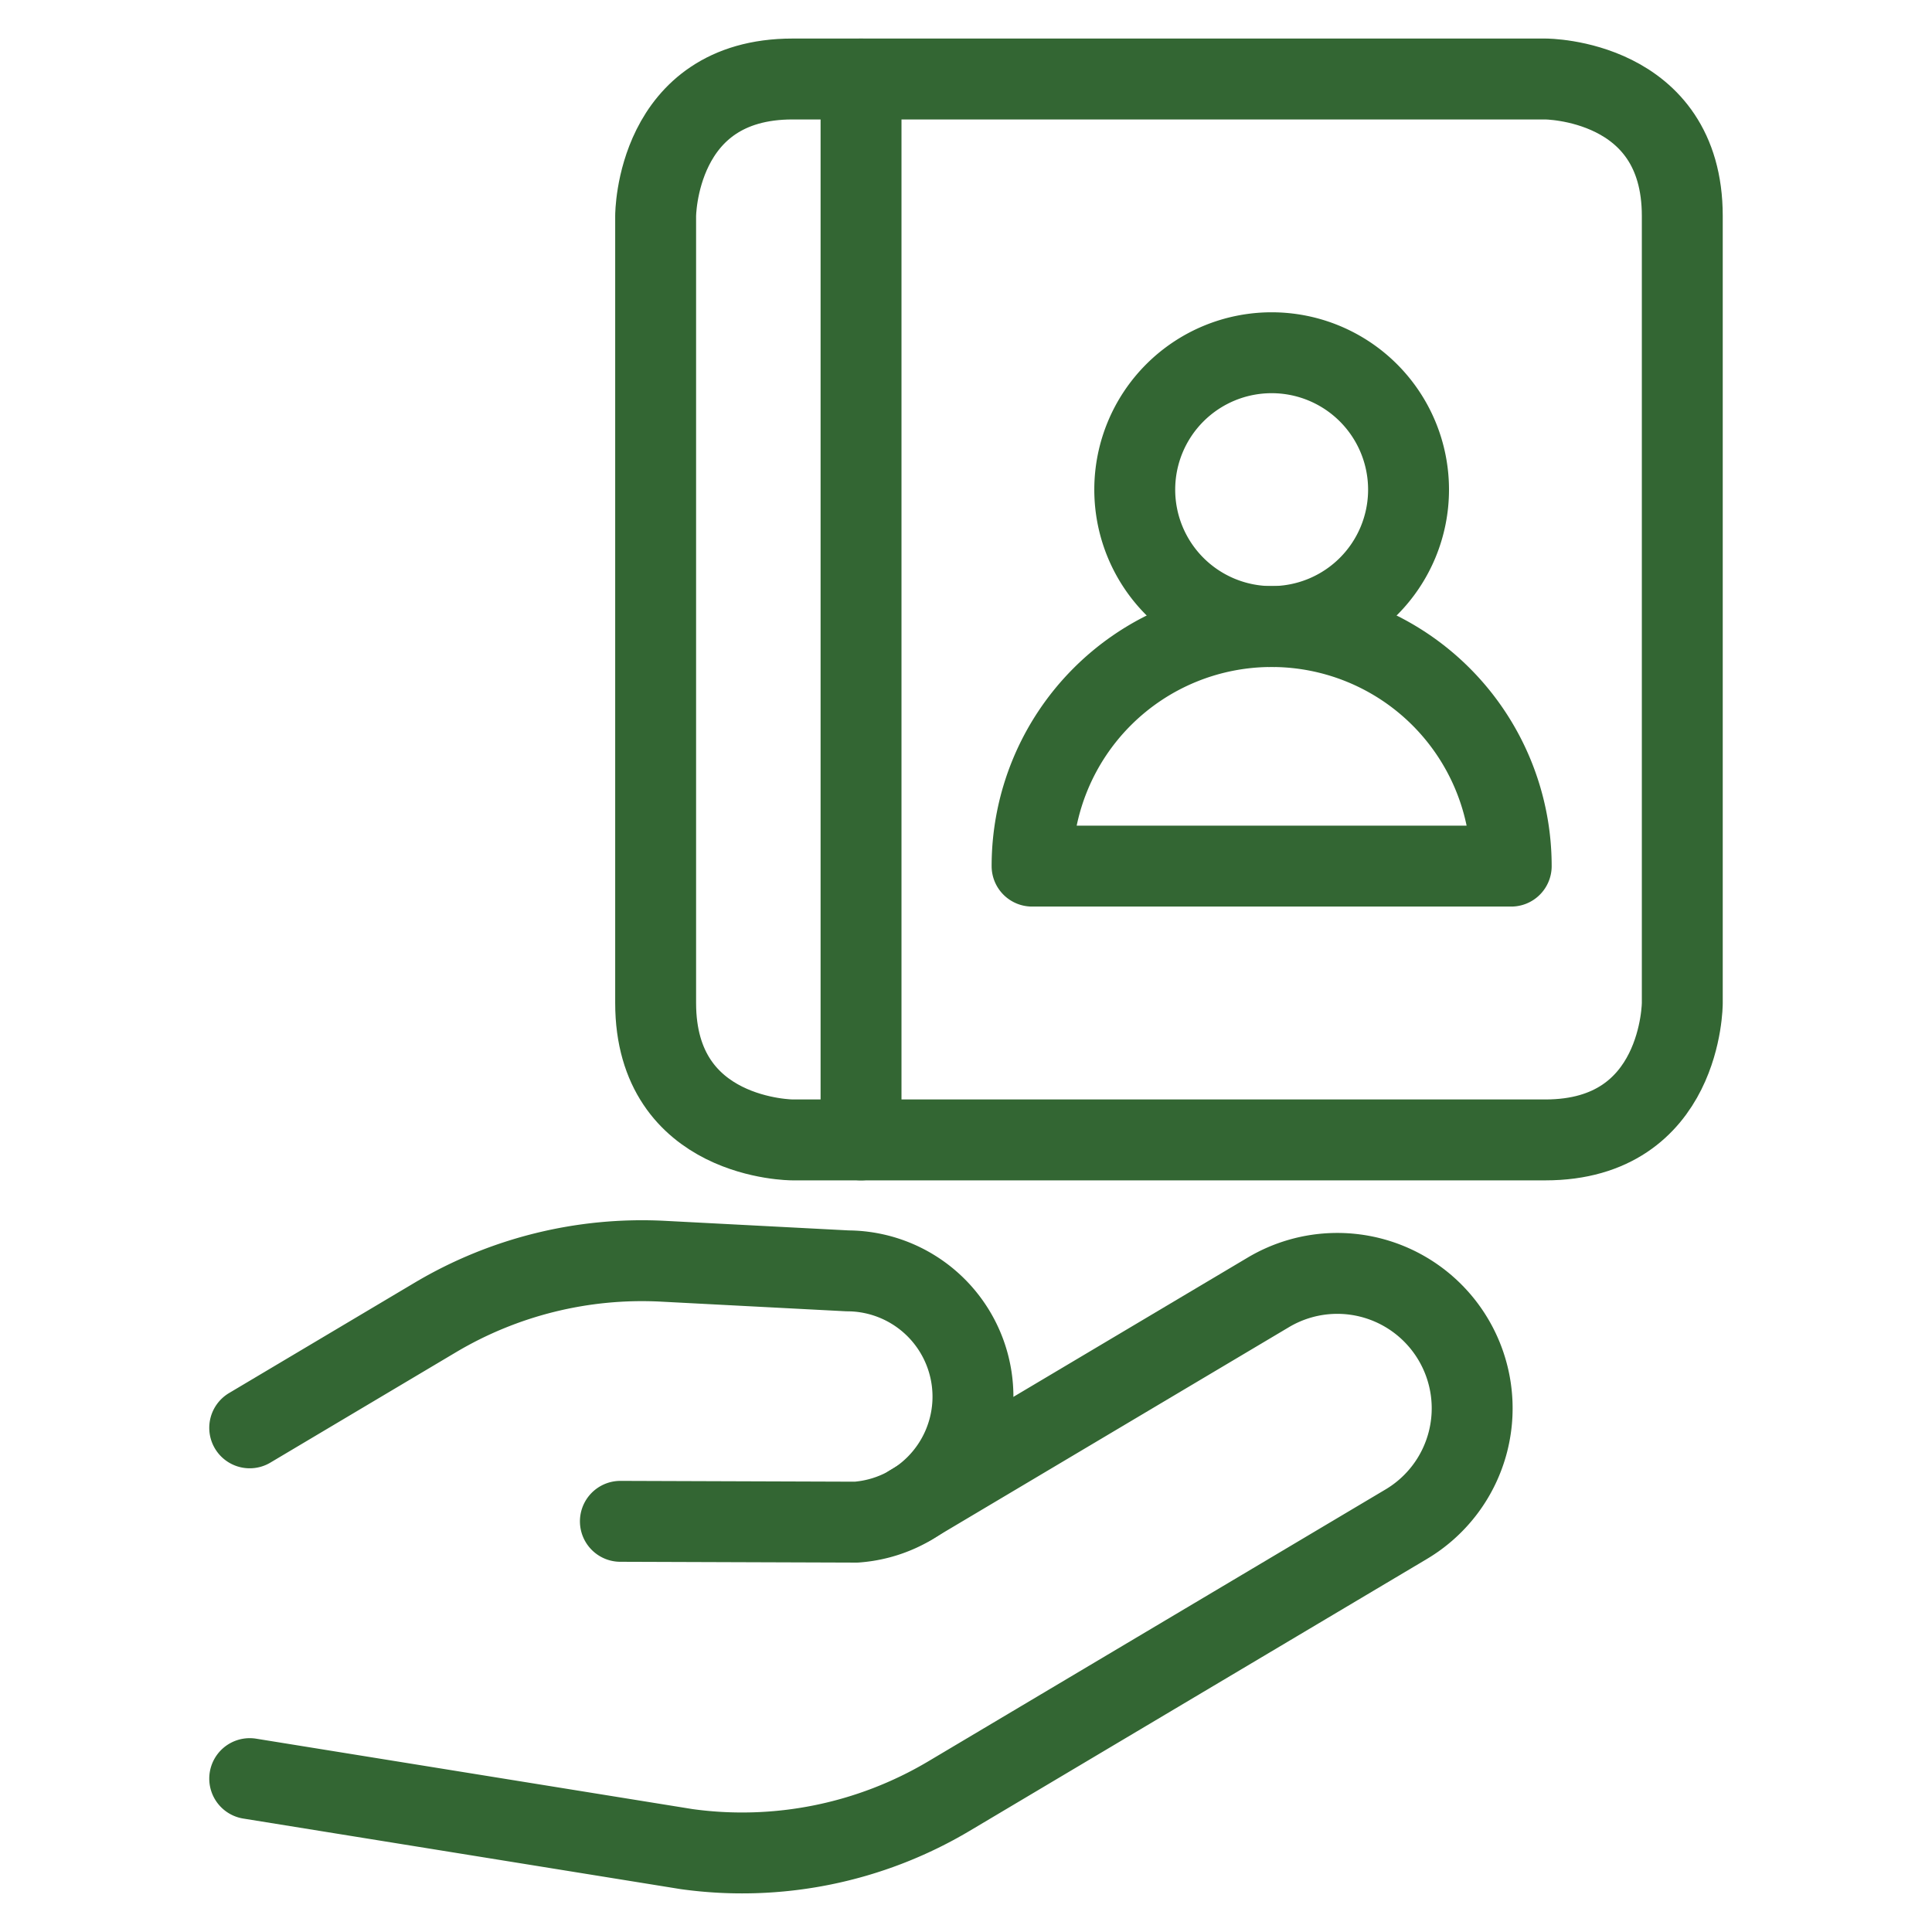
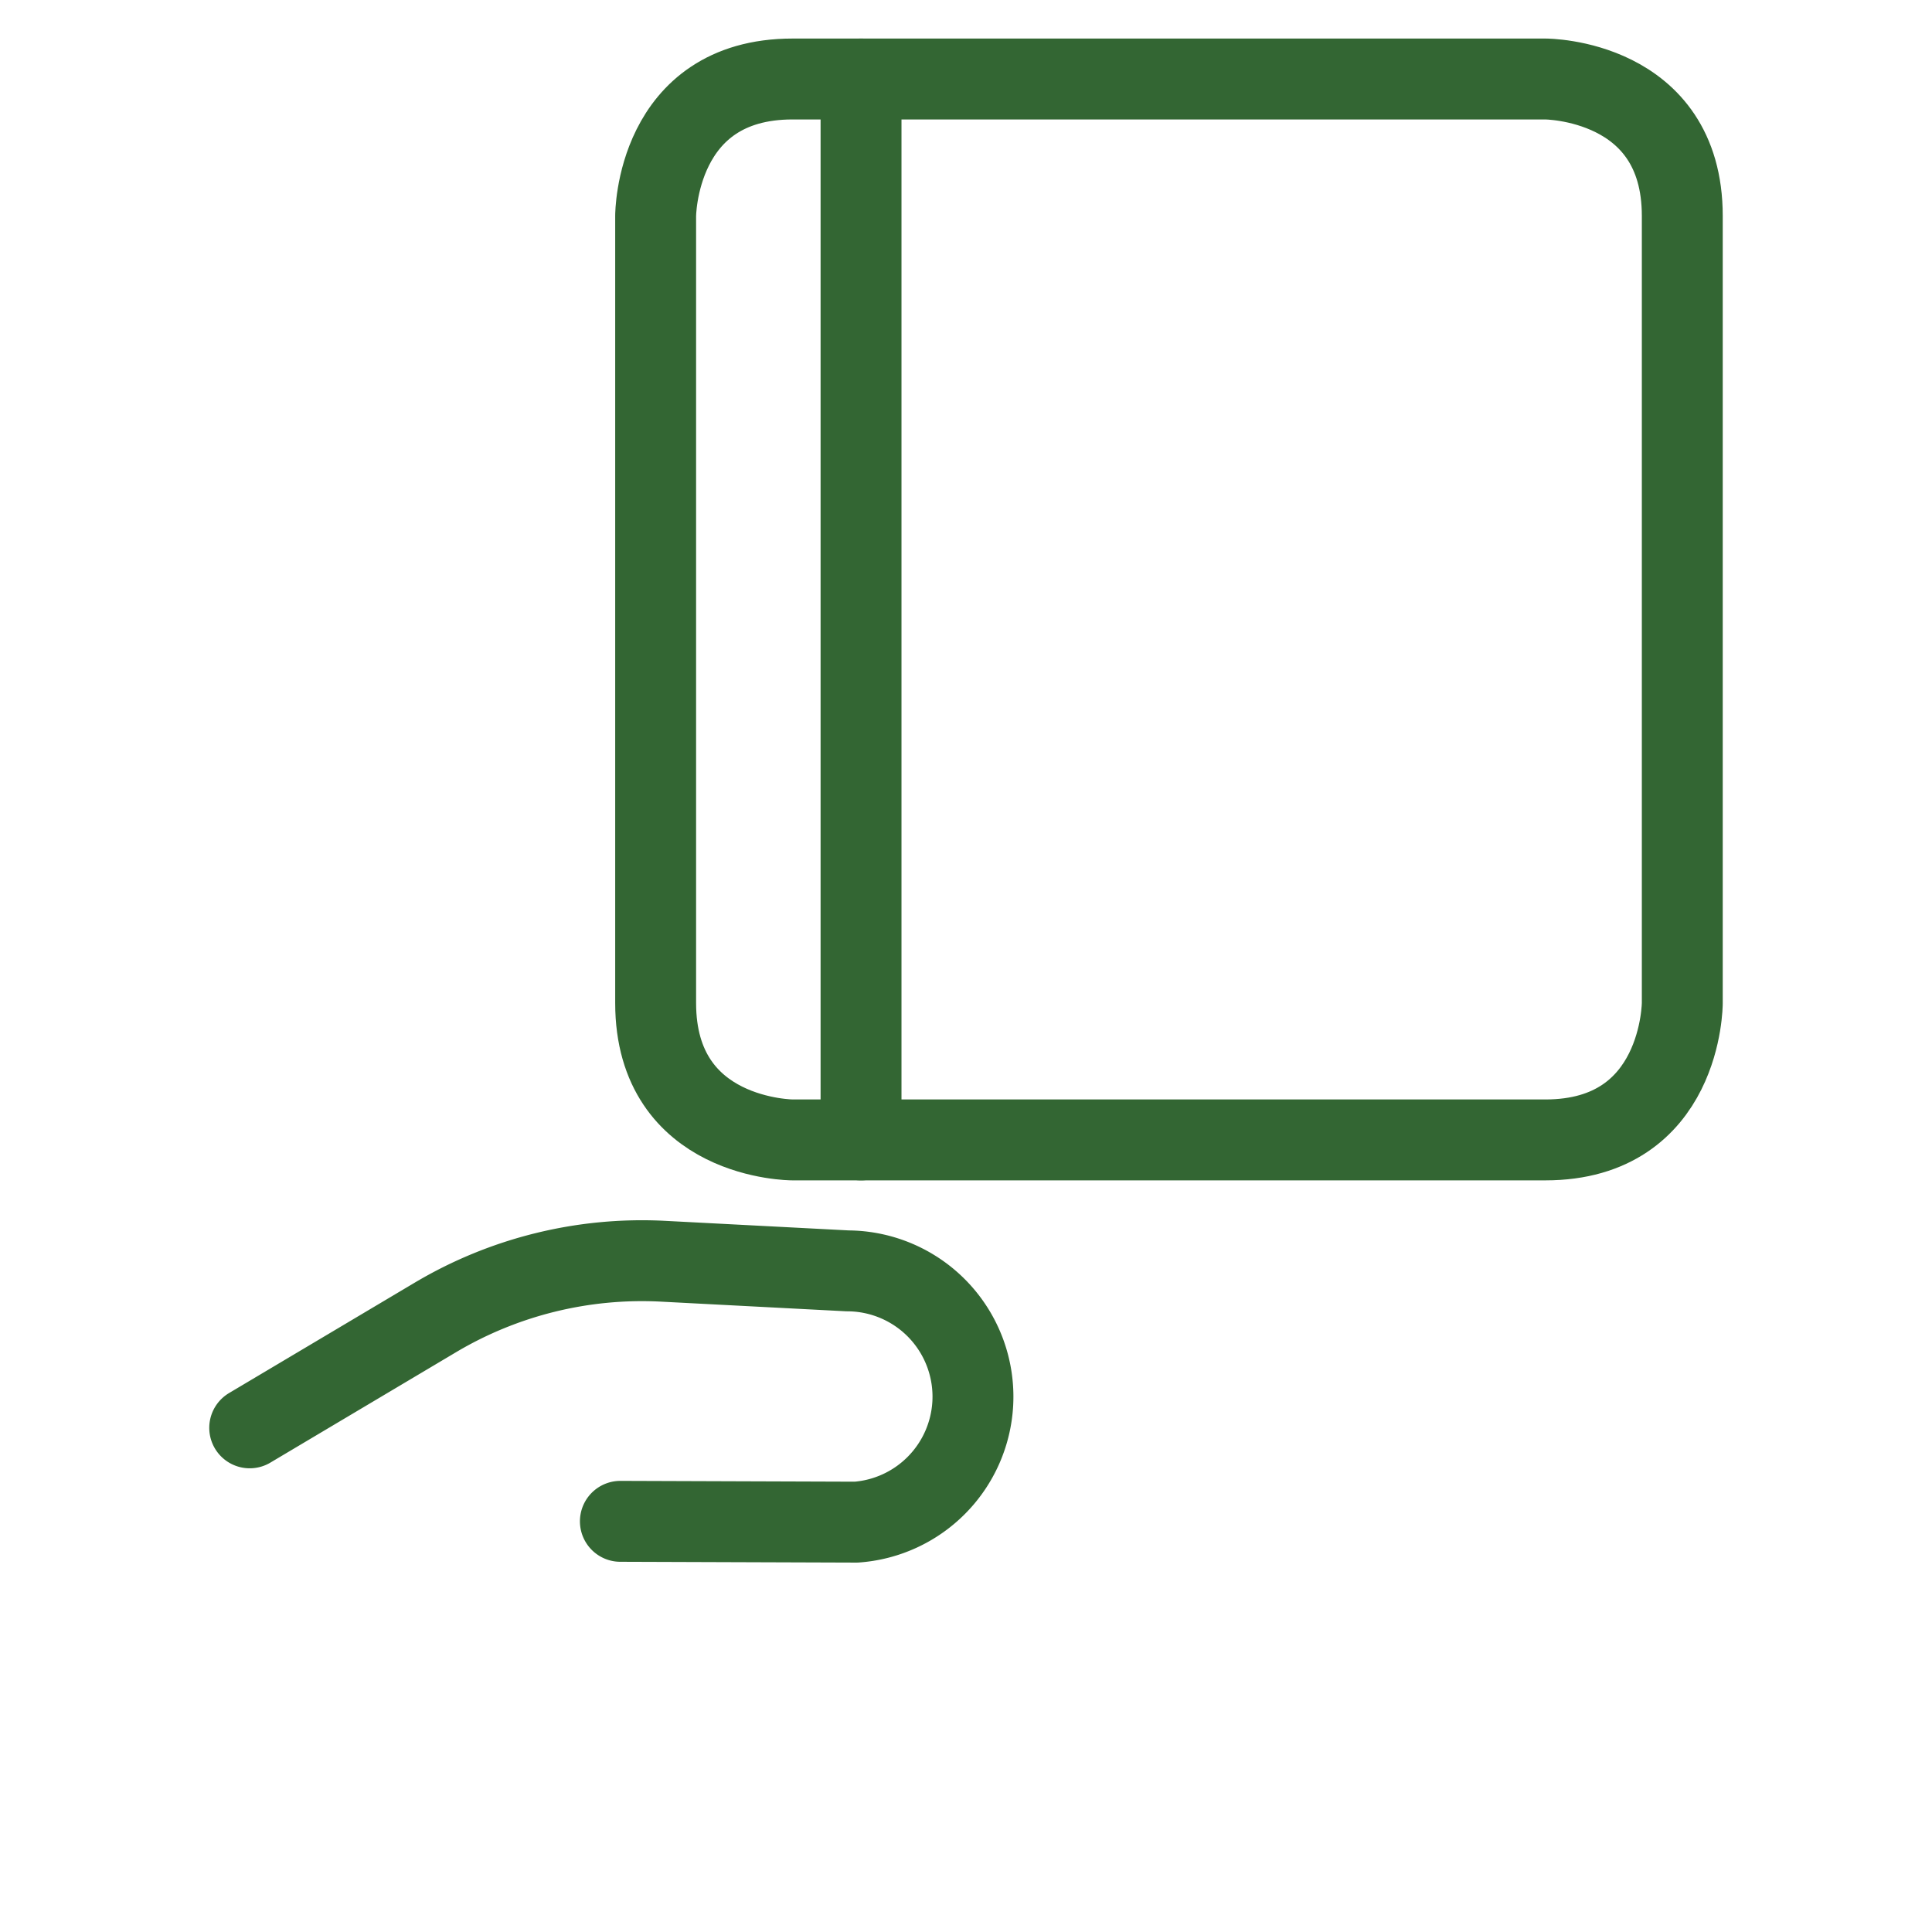
<svg xmlns="http://www.w3.org/2000/svg" viewBox="-1.34 -1.34 64 64" id="Customer-Relationship-Management-Contact-Management-Share--Streamline-Ultimate.svg" height="64" width="64">
  <desc>Customer Relationship Management Contact Management Share Streamline Icon: https://streamlinehq.com</desc>
  <defs />
-   <path d="m6.932 57.579 14.472 2.335a13.401 13.401 0 0 0 8.687 -1.753l15.154 -9.011a4.466 4.466 0 0 0 1.556 -6.119h0a4.466 4.466 0 0 0 -6.132 -1.556l-11.835 7.036" fill="none" stroke="#336633" stroke-linecap="round" stroke-linejoin="round" stroke-width="2.68" />
  <path d="m6.932 45.959 6.145 -3.654a13.401 13.401 0 0 1 7.542 -1.865l6.119 0.319a4.167 4.167 0 0 1 4.147 4.382h0a4.17 4.17 0 0 1 -3.861 3.942L19.211 49.056" fill="none" stroke="#336633" stroke-linecap="round" stroke-linejoin="round" stroke-width="2.68" />
-   <path d="M36.25 14.88a4.535 4.535 0 1 0 9.07 0 4.535 4.535 0 1 0 -9.07 0" fill="none" stroke="#336633" stroke-linecap="round" stroke-linejoin="round" stroke-width="2.68" />
-   <path d="M48.721 27.351h-15.872a7.936 7.936 0 0 1 15.872 0Z" fill="none" stroke="#336633" stroke-linecap="round" stroke-linejoin="round" stroke-width="2.68" />
  <path d="M24.914 1.277h24.939s4.535 0 4.535 4.535V31.886s0 4.535 -4.535 4.535H24.914s-4.535 0 -4.535 -4.535V5.813S20.379 1.277 24.914 1.277" fill="none" stroke="#336633" stroke-linecap="round" stroke-linejoin="round" stroke-width="2.68" />
  <path d="m27.183 1.277 0 35.144" fill="none" stroke="#336633" stroke-linecap="round" stroke-linejoin="round" stroke-width="2.68" />
</svg>